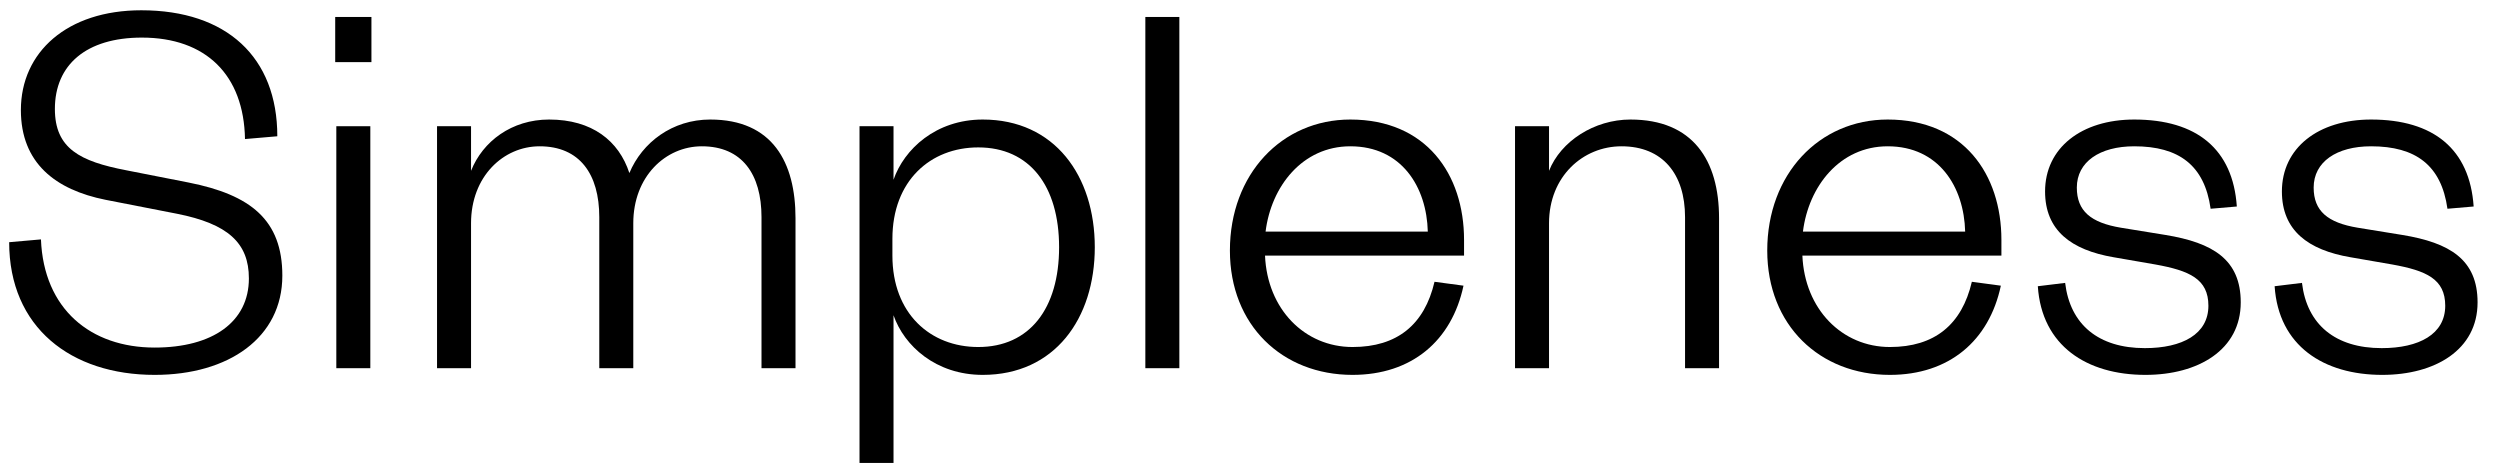
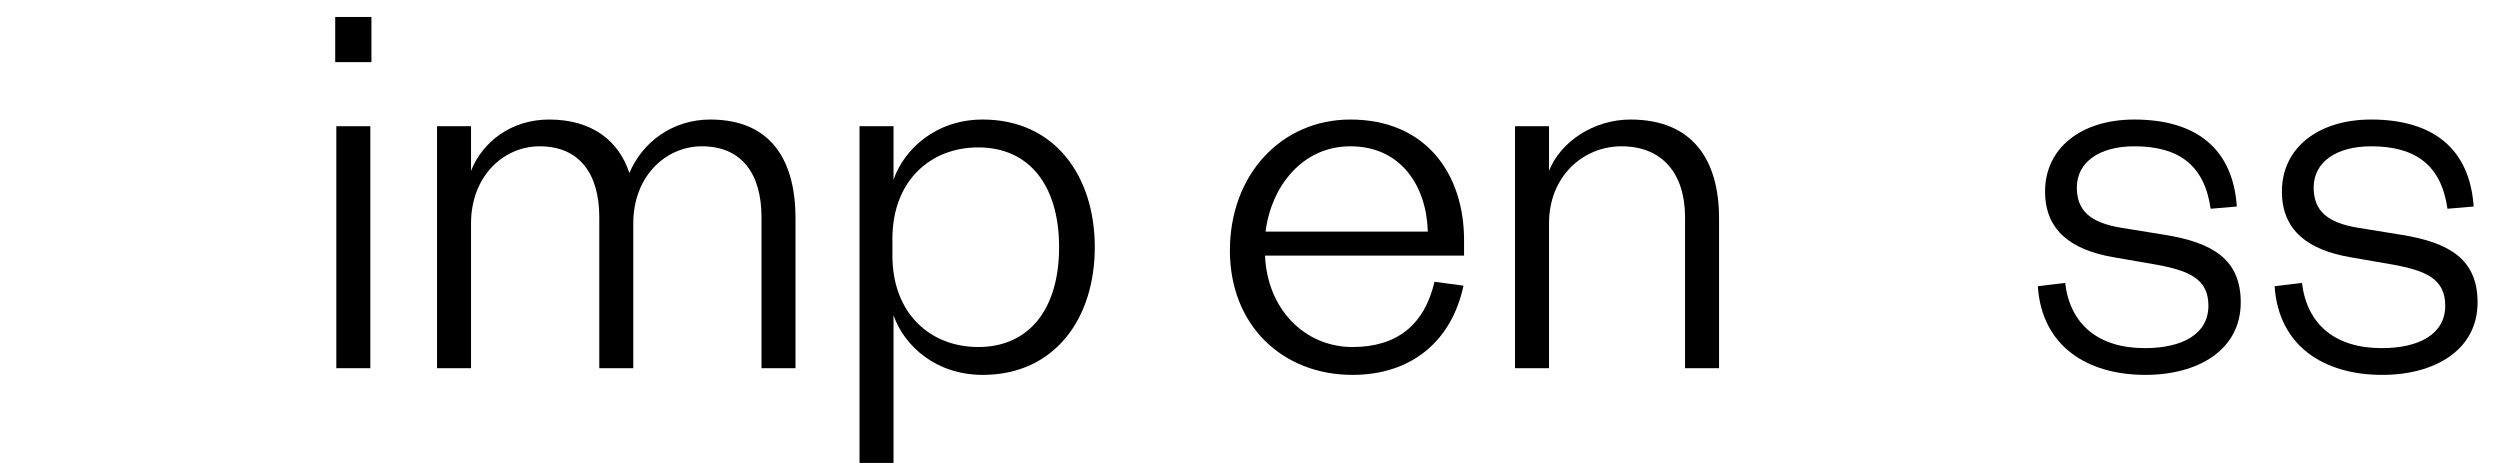
<svg xmlns="http://www.w3.org/2000/svg" width="108" height="20" viewBox="0 0 108 20" fill="none">
-   <path d="M0.396 10.463C0.396 14.148 3.069 16.195 6.682 16.195C9.885 16.195 12.197 14.581 12.197 11.908C12.197 9.499 10.824 8.416 8.151 7.886L5.454 7.356C3.455 6.971 2.371 6.417 2.371 4.707C2.371 2.804 3.72 1.624 6.128 1.624C8.898 1.624 10.535 3.238 10.584 6.007L11.98 5.887C11.98 2.467 9.789 0.444 6.104 0.444C2.901 0.444 0.902 2.25 0.902 4.755C0.902 7.043 2.395 8.199 4.563 8.632L7.645 9.234C9.837 9.668 10.752 10.487 10.752 12.028C10.752 13.907 9.187 15.015 6.682 15.015C3.912 15.015 1.889 13.353 1.769 10.342L0.396 10.463Z" fill="black" />
  <path d="M14.529 5.453V15.906H15.998V5.453H14.529ZM14.481 2.684H16.046V0.733H14.481V2.684Z" fill="black" />
  <path d="M27.189 7.476C26.732 6.079 25.576 5.164 23.721 5.164C22.108 5.164 20.855 6.104 20.349 7.38V5.453H18.88V15.906H20.349V9.644C20.349 7.621 21.746 6.32 23.312 6.32C25.046 6.32 25.889 7.525 25.889 9.379V15.906H27.358V9.644C27.358 7.621 28.755 6.32 30.32 6.32C32.054 6.32 32.897 7.525 32.897 9.379V15.906H34.366V9.427C34.366 7.019 33.379 5.164 30.681 5.164C29.044 5.164 27.743 6.152 27.189 7.476Z" fill="black" />
  <path d="M38.552 10.318C38.552 7.814 40.19 6.368 42.261 6.368C44.477 6.368 45.753 8.03 45.753 10.68C45.753 13.329 44.477 14.991 42.261 14.991C40.19 14.991 38.552 13.546 38.552 11.041V10.318ZM38.6 13.618C39.058 14.942 40.431 16.195 42.454 16.195C45.561 16.195 47.295 13.762 47.295 10.68C47.295 7.597 45.561 5.164 42.454 5.164C40.431 5.164 39.058 6.441 38.6 7.765V5.453H37.131V20H38.6V13.618Z" fill="black" />
-   <path d="M49.479 0.733V15.906H50.948V0.733H49.479Z" fill="black" />
  <path d="M61.971 12.173C61.537 14.027 60.357 14.991 58.43 14.991C56.359 14.991 54.745 13.353 54.649 11.041H63.247V10.366C63.247 7.525 61.609 5.164 58.334 5.164C55.371 5.164 53.132 7.525 53.132 10.824C53.132 14.051 55.396 16.195 58.43 16.195C60.983 16.195 62.717 14.726 63.223 12.341L61.971 12.173ZM54.673 10.005C54.914 8.054 56.263 6.32 58.334 6.32C60.55 6.32 61.633 8.078 61.681 10.005H54.673Z" fill="black" />
  <path d="M66.918 9.644C66.918 7.621 68.387 6.32 70.049 6.32C71.831 6.32 72.794 7.525 72.794 9.379V15.906H74.263V9.427C74.263 6.922 73.132 5.164 70.434 5.164C68.869 5.164 67.424 6.104 66.918 7.38V5.453H65.449V15.906H66.918V9.644Z" fill="black" />
-   <path d="M85.184 12.173C84.751 14.027 83.571 14.991 81.644 14.991C79.573 14.991 77.959 13.353 77.863 11.041H86.461V10.366C86.461 7.525 84.823 5.164 81.548 5.164C78.585 5.164 76.345 7.525 76.345 10.824C76.345 14.051 78.609 16.195 81.644 16.195C84.197 16.195 85.931 14.726 86.437 12.341L85.184 12.173ZM77.887 10.005C78.128 8.054 79.476 6.32 81.548 6.32C83.763 6.32 84.847 8.078 84.895 10.005H77.887Z" fill="black" />
  <path d="M88.034 12.365C88.202 14.942 90.153 16.195 92.682 16.195C94.97 16.195 96.8 15.111 96.8 13.064C96.8 11.209 95.596 10.487 93.549 10.15L91.622 9.837C90.321 9.62 89.719 9.114 89.719 8.103C89.719 6.995 90.707 6.32 92.2 6.32C94.127 6.32 95.235 7.139 95.499 9.018L96.631 8.921C96.463 6.441 94.897 5.164 92.2 5.164C89.912 5.164 88.347 6.393 88.347 8.271C88.347 9.957 89.478 10.8 91.309 11.113L93.115 11.426C94.584 11.691 95.403 12.052 95.403 13.208C95.403 14.437 94.271 15.039 92.658 15.039C90.659 15.039 89.43 14.027 89.214 12.221L88.034 12.365Z" fill="black" />
  <path d="M98.264 12.365C98.433 14.942 100.384 16.195 102.913 16.195C105.201 16.195 107.031 15.111 107.031 13.064C107.031 11.209 105.827 10.487 103.78 10.15L101.853 9.837C100.552 9.62 99.95 9.114 99.95 8.103C99.95 6.995 100.938 6.32 102.431 6.32C104.358 6.32 105.466 7.139 105.73 9.018L106.862 8.921C106.694 6.441 105.128 5.164 102.431 5.164C100.143 5.164 98.578 6.393 98.578 8.271C98.578 9.957 99.71 10.8 101.54 11.113L103.346 11.426C104.815 11.691 105.634 12.052 105.634 13.208C105.634 14.437 104.502 15.039 102.889 15.039C100.89 15.039 99.661 14.027 99.445 12.221L98.264 12.365Z" fill="black" />
</svg>